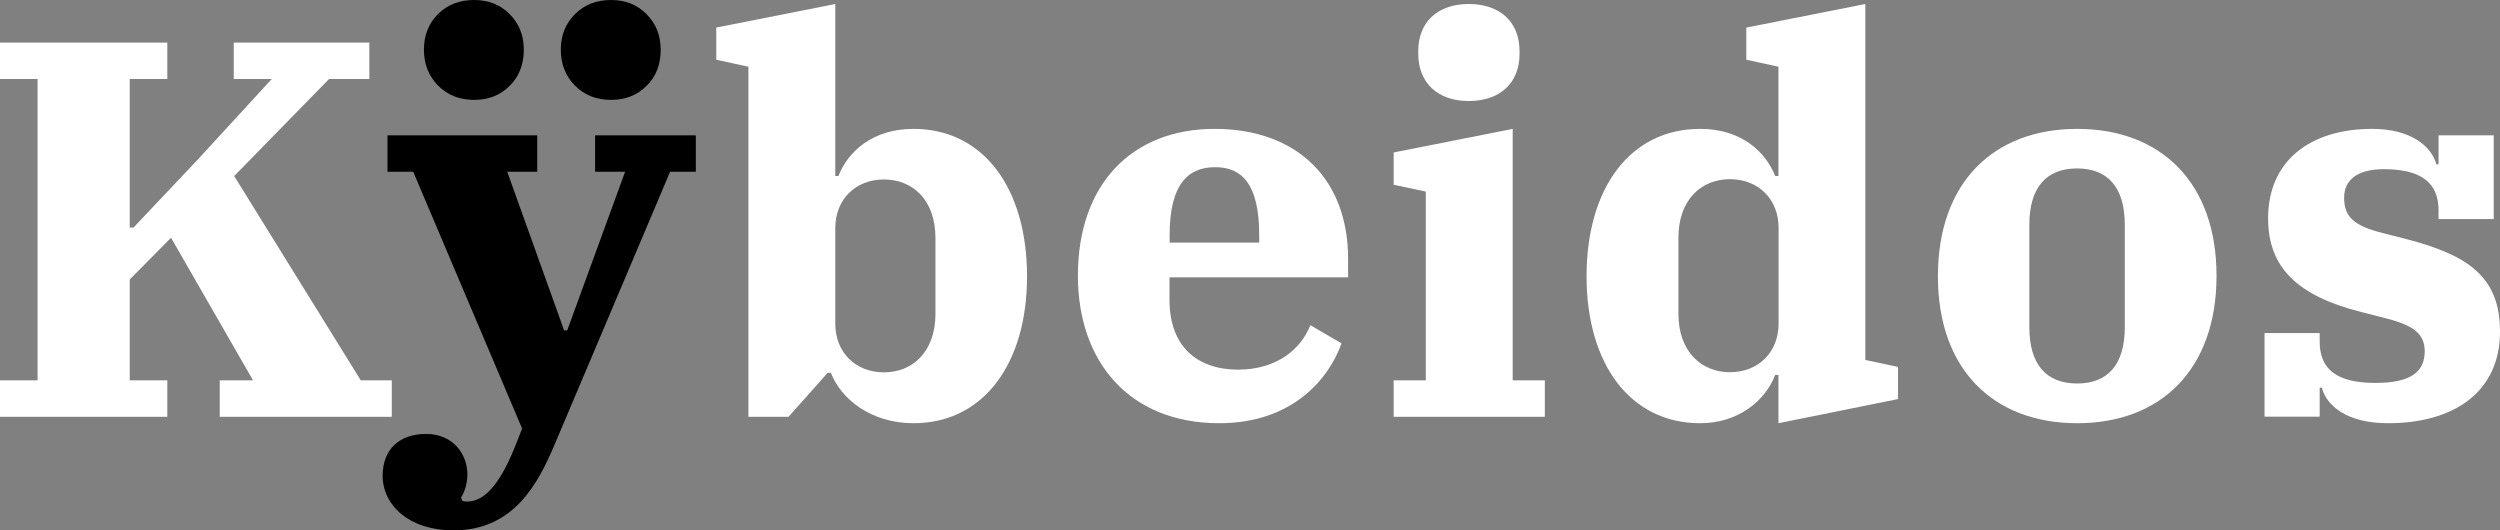
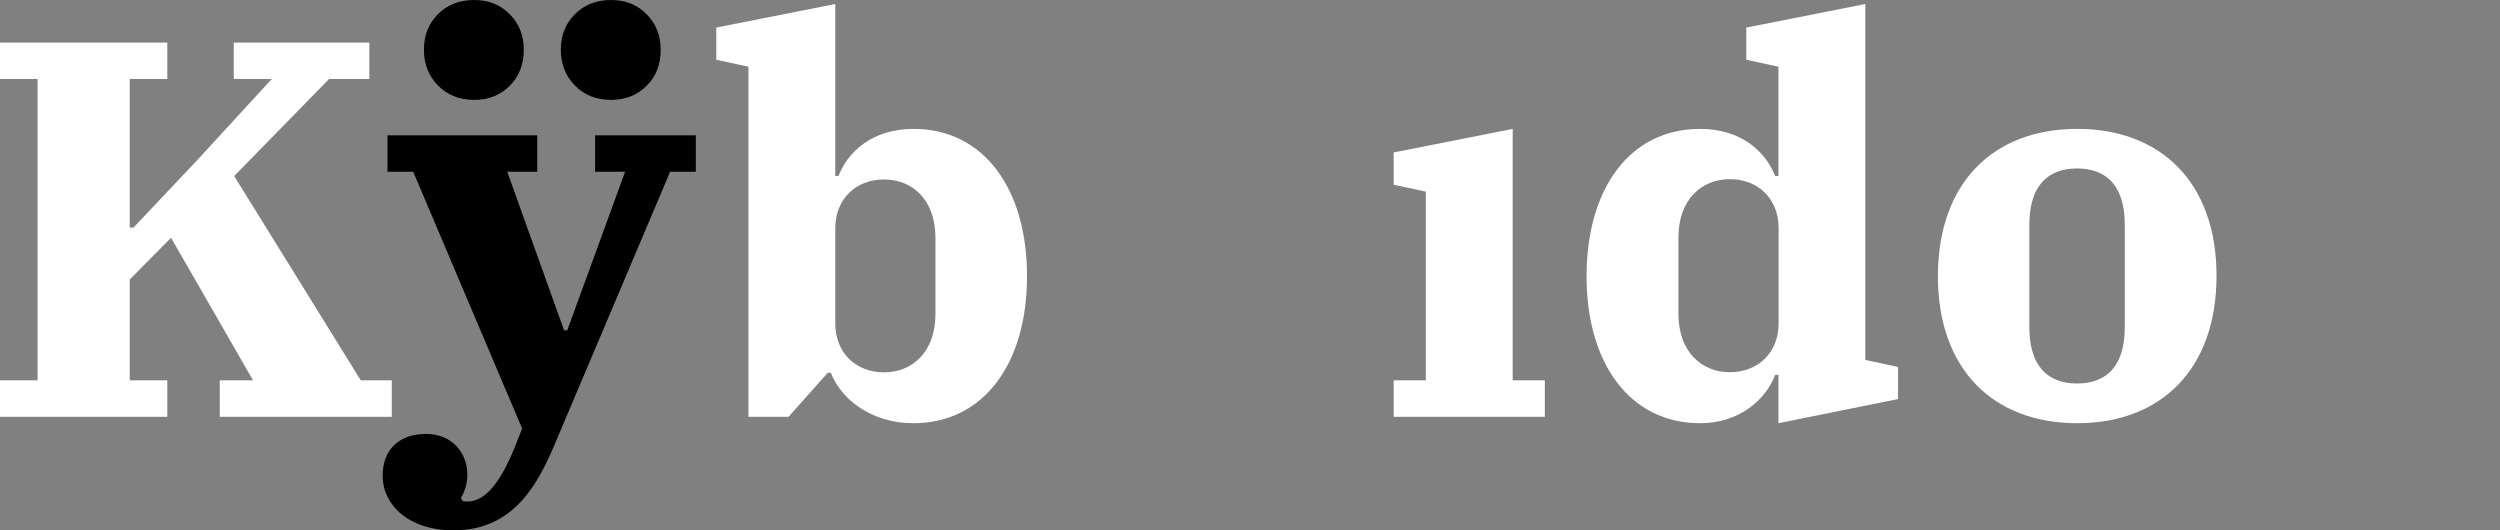
<svg xmlns="http://www.w3.org/2000/svg" xmlns:xlink="http://www.w3.org/1999/xlink" version="1.1" id="Ebene_1" x="0px" y="0px" viewBox="0 0 174.97 37.12" style="enable-background:new 0 0 174.97 37.12;" xml:space="preserve">
  <rect x="0" y="0" width="174.97" height="37.12" fill="#808080" stroke="none" />
  <style type="text/css">
	.st0{fill:#FFFFFF;}
	.st1{clip-path:url(#SVGID_2_);fill:#FFFFFF;}
	.st2{clip-path:url(#SVGID_4_);fill:#FFFFFF;}
	.st3{clip-path:url(#SVGID_4_);}
</style>
  <polygon class="st0" points="16.36,2.98 16.36,5.53 19.02,5.53 13.81,11.2 9.34,15.93 9.08,15.93 9.08,5.53 11.71,5.53 11.71,2.98   0,2.98 0,5.53 2.63,5.53 2.63,26.62 0,26.62 0,29.17 11.71,29.17 11.71,26.62 9.08,26.62 9.08,19.56 11.97,16.64 17.71,26.62   15.38,26.62 15.38,29.17 27.42,29.17 27.42,26.62 25.25,26.62 16.39,12.32 23.03,5.53 25.85,5.53 25.85,2.98 " />
  <g>
    <defs>
      <rect id="SVGID_1_" x="0" y="0" width="174.97" height="37.12" />
    </defs>
    <clipPath id="SVGID_2_">
      <use xlink:href="#SVGID_1_" style="overflow:visible;" />
    </clipPath>
    <path class="st1" d="M65.47,21.97c0,2.66-1.61,4.09-3.6,4.09c-1.99,0-3.41-1.39-3.41-3.41v-6.68c0-2.03,1.43-3.41,3.41-3.41   c1.99,0,3.6,1.42,3.6,4.09V21.97z M71.88,19.34c0-6.15-3.04-10.32-7.95-10.32c-2.85,0-4.58,1.58-5.25,3.3h-0.22V0.28l-8.33,1.65   v2.25l2.25,0.49v24.5h2.81l2.74-3.08h0.22c0.71,1.84,2.81,3.53,5.78,3.53C68.84,29.62,71.88,25.45,71.88,19.34" />
-     <path class="st1" d="M88.12,16.98h-6.26v-0.52c0-3.6,1.31-4.76,3.19-4.76c1.88,0,3.08,1.2,3.08,4.76V16.98z M94.35,19.41V18.1   c0-5.59-3.6-9.08-9.34-9.08c-5.78,0-9.57,3.86-9.57,10.28c0,5.97,3.56,10.32,9.9,10.32c5.14,0,7.69-3.15,8.55-5.59l-2.18-1.27   c-0.67,1.69-2.36,3.11-5.06,3.11c-2.89,0-4.8-1.65-4.8-4.88v-1.58H94.35z" />
-     <path class="st1" d="M102.79,7.07c2.21,0,3.56-1.28,3.56-3.3V3.58c0-2.03-1.35-3.3-3.56-3.3c-2.18,0-3.53,1.27-3.53,3.3v0.19   C99.27,5.8,100.62,7.07,102.79,7.07" />
  </g>
  <polygon class="st0" points="97.54,29.17 108.12,29.17 108.12,26.62 105.87,26.62 105.87,9.02 97.54,10.67 97.54,12.93 99.79,13.41   99.79,26.62 97.54,26.62 " />
  <g>
    <defs>
      <rect id="SVGID_3_" x="0" y="0" width="174.97" height="37.12" />
    </defs>
    <clipPath id="SVGID_4_">
      <use xlink:href="#SVGID_3_" style="overflow:visible;" />
    </clipPath>
    <path class="st2" d="M124.48,22.64c0,2.03-1.43,3.41-3.41,3.41s-3.6-1.43-3.6-4.09v-5.33c0-2.66,1.61-4.09,3.6-4.09   s3.41,1.39,3.41,3.41V22.64z M132.84,27.93v-2.25l-2.29-0.49V0.28l-8.33,1.65v2.25l2.25,0.49v7.65h-0.23   c-0.68-1.73-2.4-3.3-5.25-3.3c-4.91,0-7.95,4.16-7.95,10.32c0,6.11,3.04,10.28,7.95,10.28c2.7,0,4.58-1.61,5.25-3.38h0.23v3.38   L132.84,27.93z" />
    <path class="st2" d="M148.71,22.9c0,2.63-1.2,3.94-3.34,3.94c-2.14,0-3.34-1.31-3.34-3.94v-7.17c0-2.63,1.2-3.94,3.34-3.94   c2.14,0,3.34,1.31,3.34,3.94V22.9z M155.13,19.3c0-6.53-3.9-10.28-9.75-10.28c-5.85,0-9.75,3.75-9.75,10.32   c0,6.53,3.9,10.28,9.75,10.28C151.22,29.62,155.13,25.87,155.13,19.3" />
-     <path class="st2" d="M167.13,29.62c4.65,0,7.84-2.21,7.84-6.41c0-3.86-2.25-5.36-6.6-6.49l-1.61-0.41c-2.1-0.52-2.7-1.2-2.7-2.48   c0-1.24,0.94-1.99,2.78-1.99c2.66,0,3.83,0.98,3.83,2.89v0.6h3.86V9.47h-3.86v2.03h-0.15c-0.34-1.24-1.76-2.48-4.5-2.48   c-4.35,0-7.28,2.25-7.28,6.26c0,3.45,2.06,5.44,6.57,6.57l1.76,0.45c1.88,0.49,2.63,1.09,2.63,2.29c0,1.46-1.01,2.21-3.45,2.21   c-2.74,0-3.9-0.98-3.9-2.89v-0.6h-3.86v5.85h3.86v-2.03h0.15C162.82,28.38,164.24,29.62,167.13,29.62" />
    <path class="st3" d="M31.74,37.12c4.24,0,5.93-3.3,7.09-6.04l8.07-19.06h1.8V9.47h-7.05v2.55h2.1l-4.05,11.1h-0.22l-3.98-11.1h2.1   V9.47H27.12v2.55h1.8l7.62,17.97l-0.38,0.98c-1.01,2.59-2.1,4.13-3.45,4.13c-0.15,0-0.22,0-0.34-0.04l-0.11-0.23   c0.26-0.38,0.45-1.01,0.45-1.61c0-1.5-1.05-2.85-2.89-2.85c-1.88,0-3.04,1.09-3.04,2.93C26.79,35.36,28.62,37.12,31.74,37.12" />
    <path class="st3" d="M46.24,3.48c0-1-0.33-1.83-0.99-2.49C44.6,0.33,43.77,0,42.77,0c-1.03,0-1.87,0.33-2.53,0.99   c-0.66,0.66-0.99,1.49-0.99,2.49c0,1,0.33,1.84,0.99,2.51c0.66,0.67,1.5,1,2.53,1c1.01,0,1.83-0.33,2.49-0.99   C45.92,5.35,46.24,4.51,46.24,3.48" />
    <path class="st3" d="M36.66,3.48c0-1-0.33-1.83-0.99-2.49C35.02,0.33,34.19,0,33.18,0c-1.03,0-1.87,0.33-2.53,0.99   C30,1.64,29.67,2.47,29.67,3.48c0,1,0.33,1.84,0.99,2.51c0.66,0.67,1.5,1,2.53,1c1.01,0,1.83-0.33,2.49-0.99   C36.33,5.35,36.66,4.51,36.66,3.48" />
  </g>
</svg>